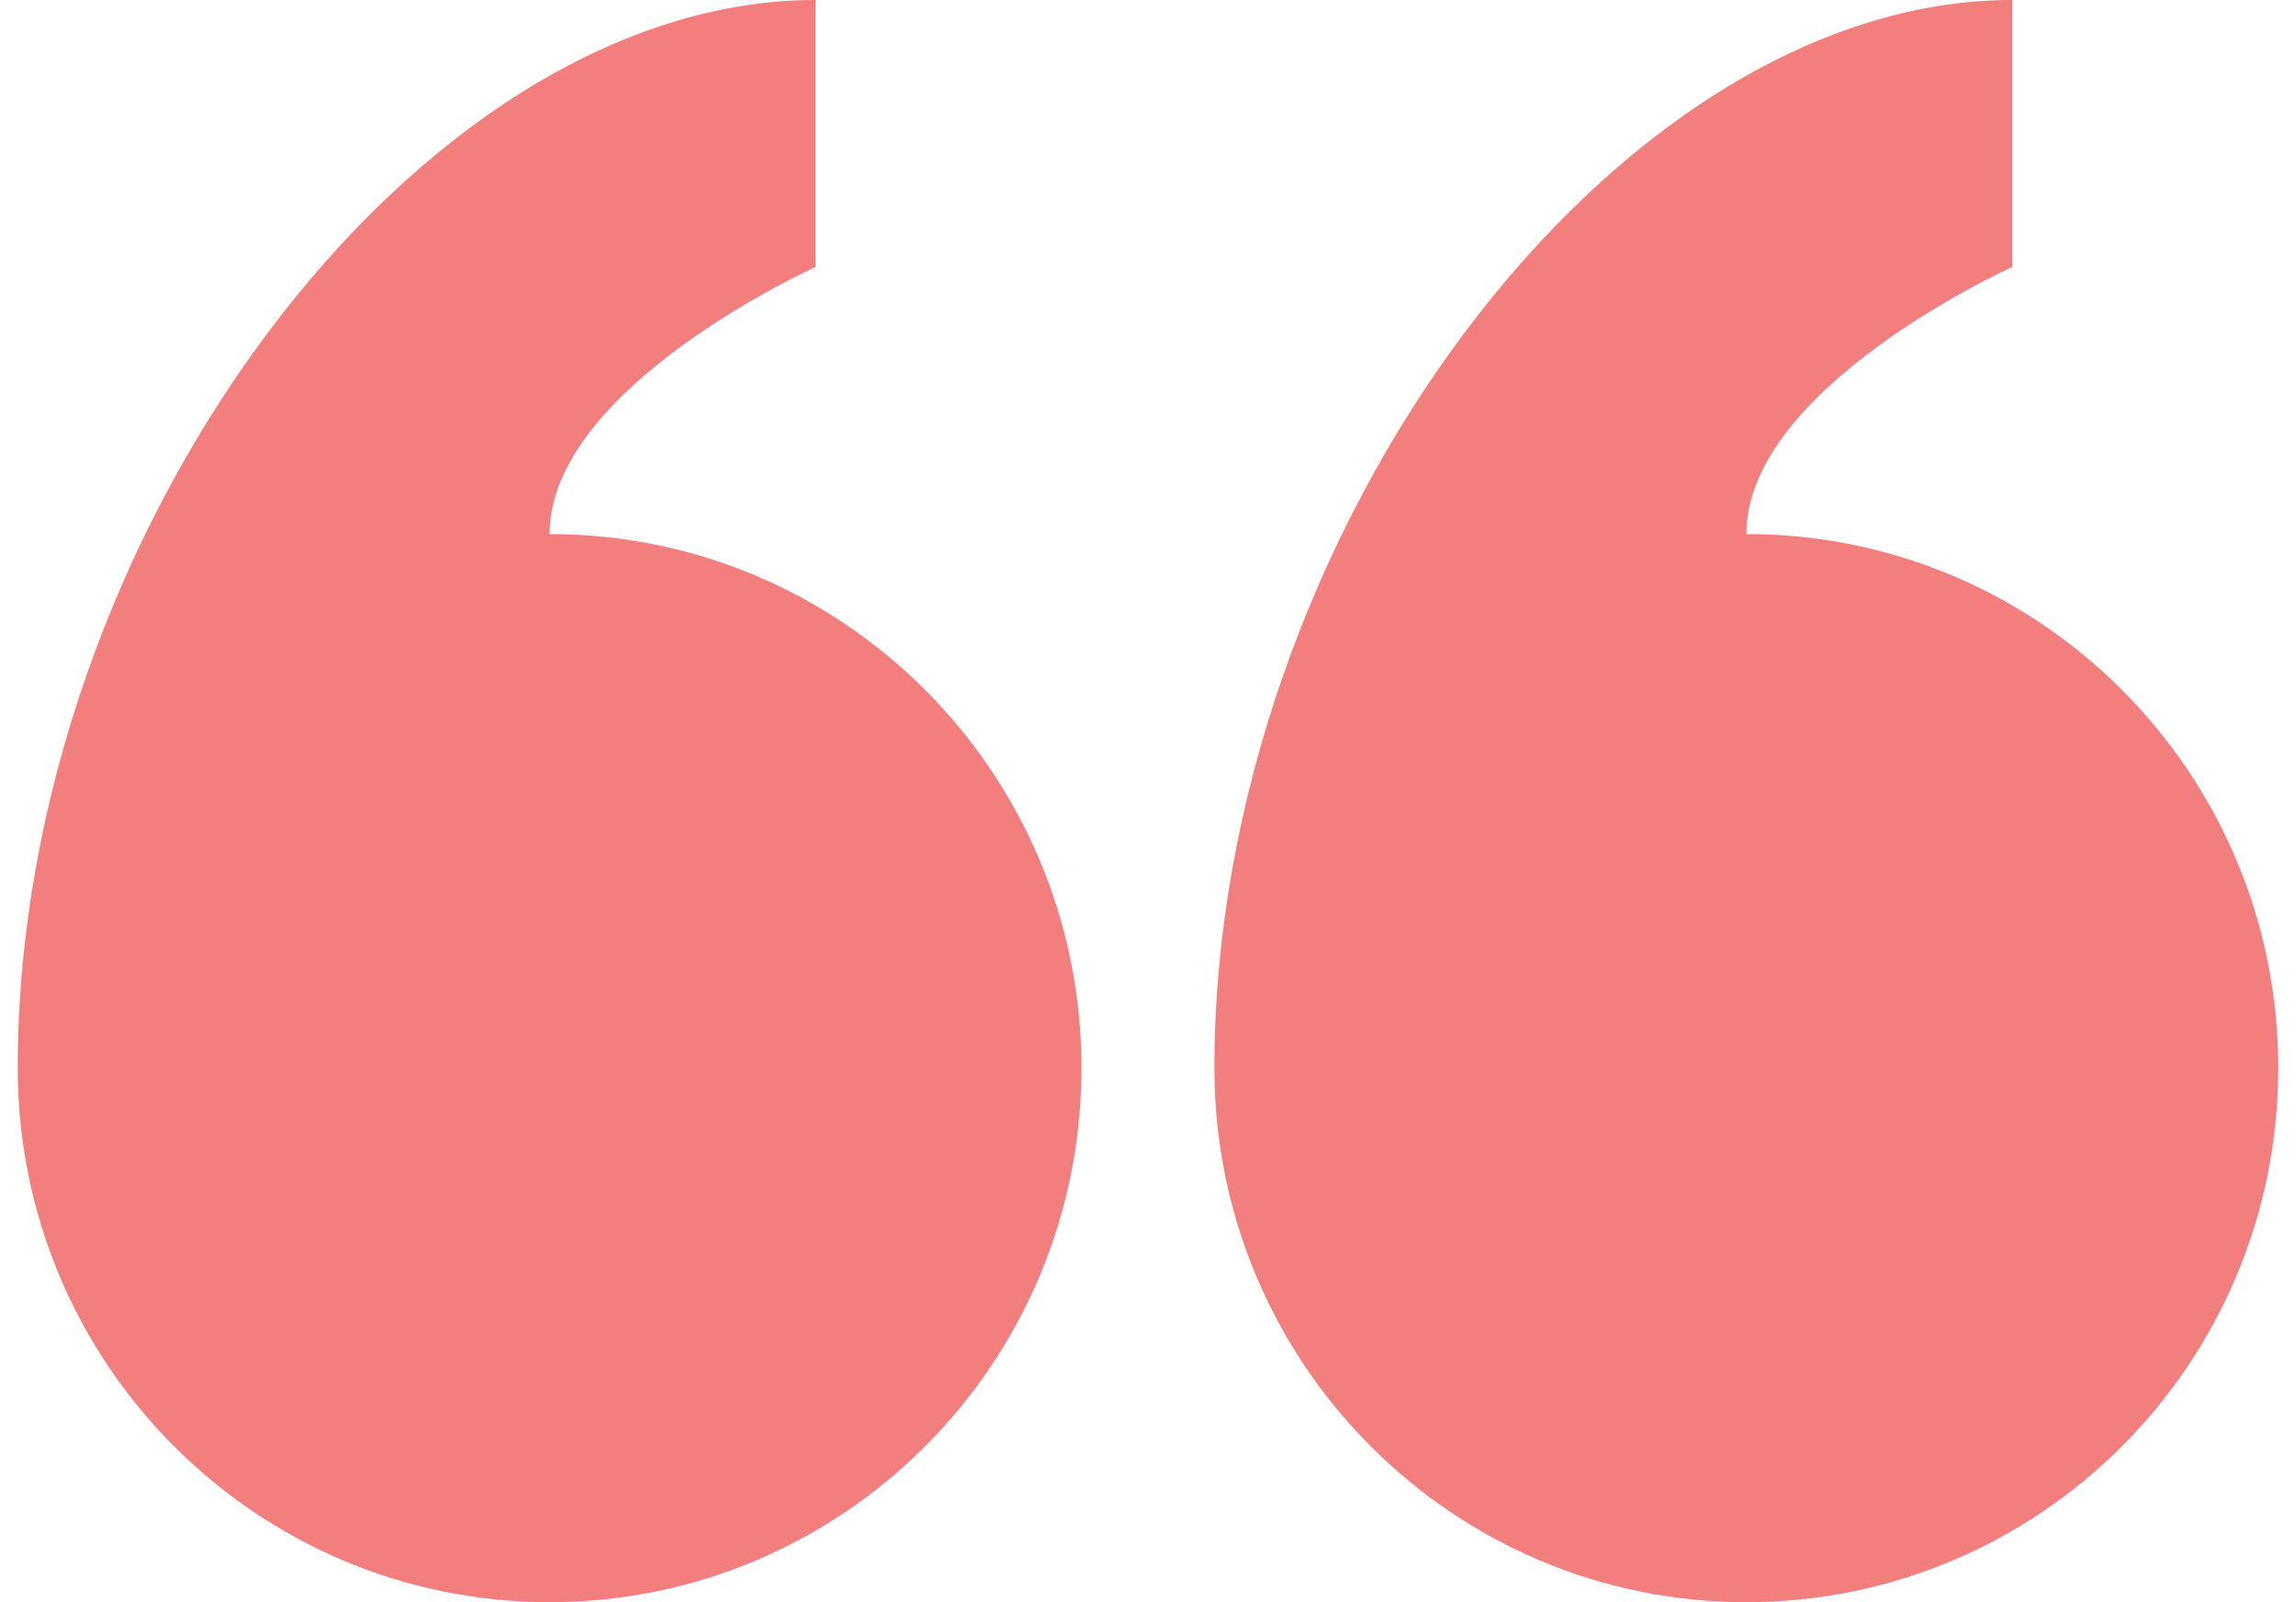
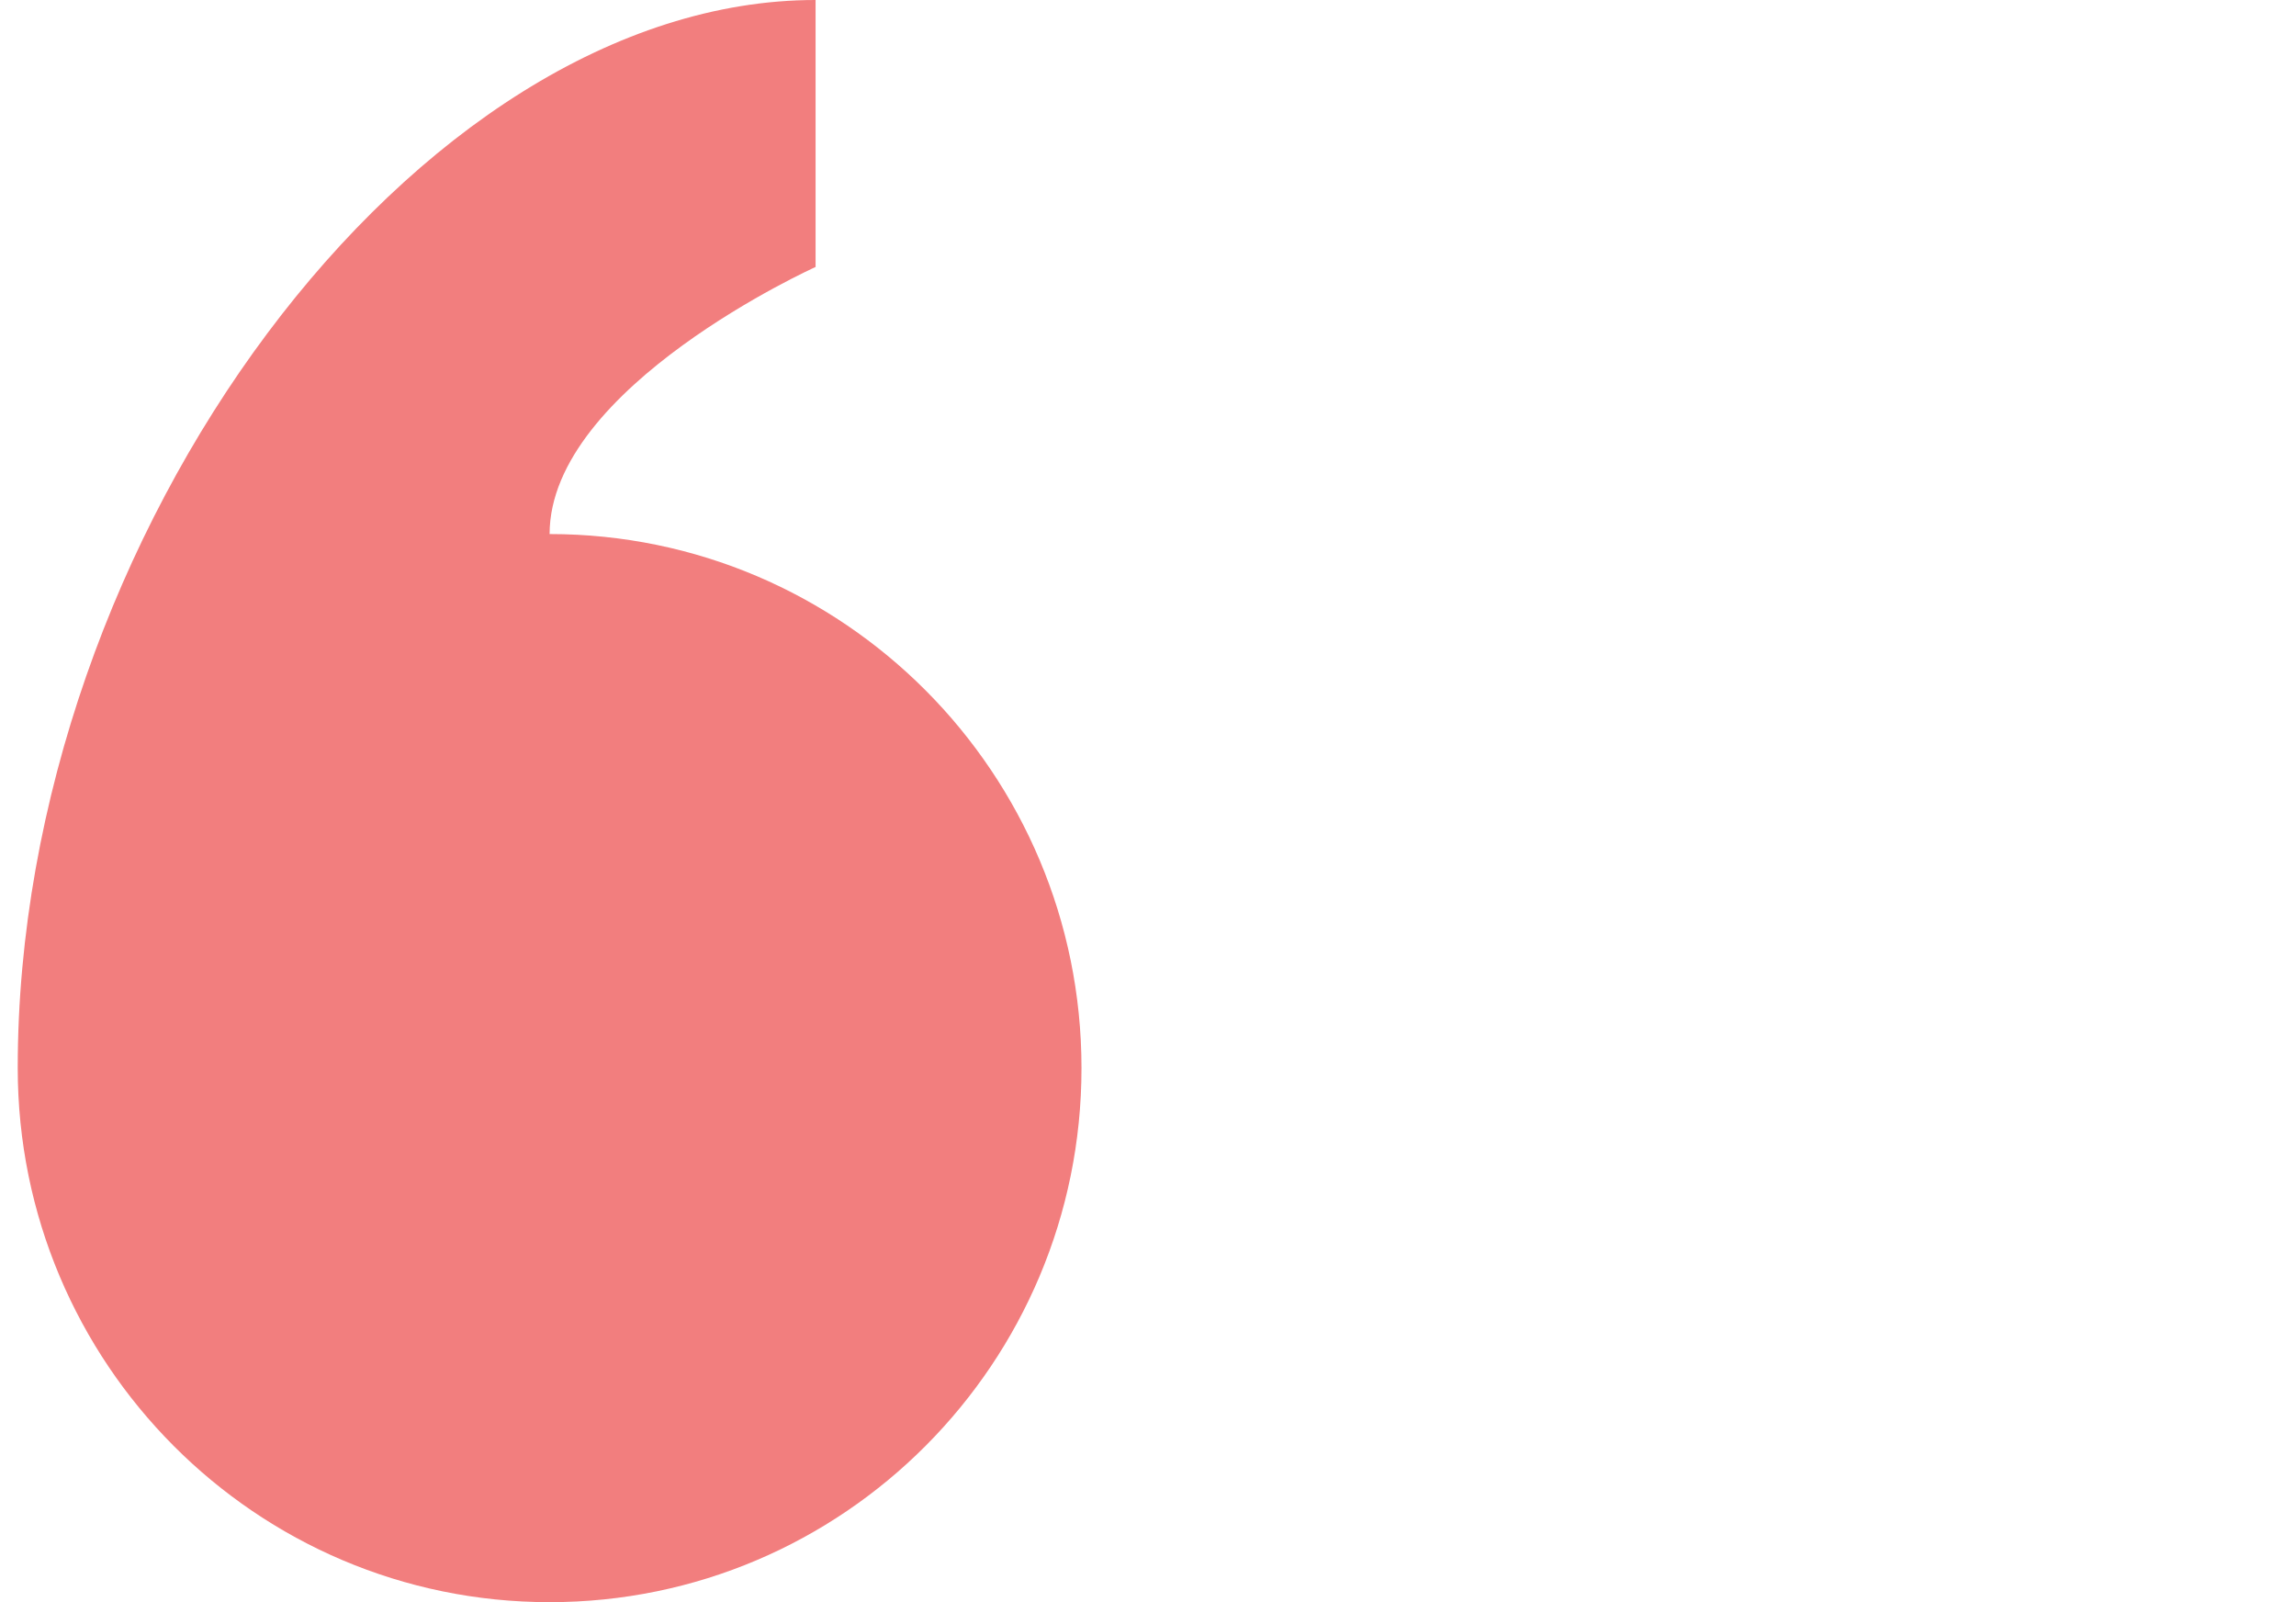
<svg xmlns="http://www.w3.org/2000/svg" width="86" height="60" viewBox="0 0 86 60" fill="none">
-   <path d="M65.414 20C65.414 14.488 75.373 9.998 75.373 9.998L75.373 1.43878e-05C60.43 1.30814e-05 45.487 20 45.487 40C45.487 51.045 54.407 60 65.41 60C76.417 60 85.336 51.046 85.336 39.996C85.336 28.951 76.417 20 65.414 20Z" fill="#F27E7E" />
  <path d="M20.586 60C31.589 60 40.509 51.046 40.509 40C40.509 28.954 31.589 20 20.586 20C20.586 14.488 30.549 9.998 30.549 9.998L30.549 1.04691e-05C15.606 -0.004 0.664 20 0.664 39.996C0.664 51.045 9.583 60 20.586 60Z" fill="#F27E7E" />
</svg>